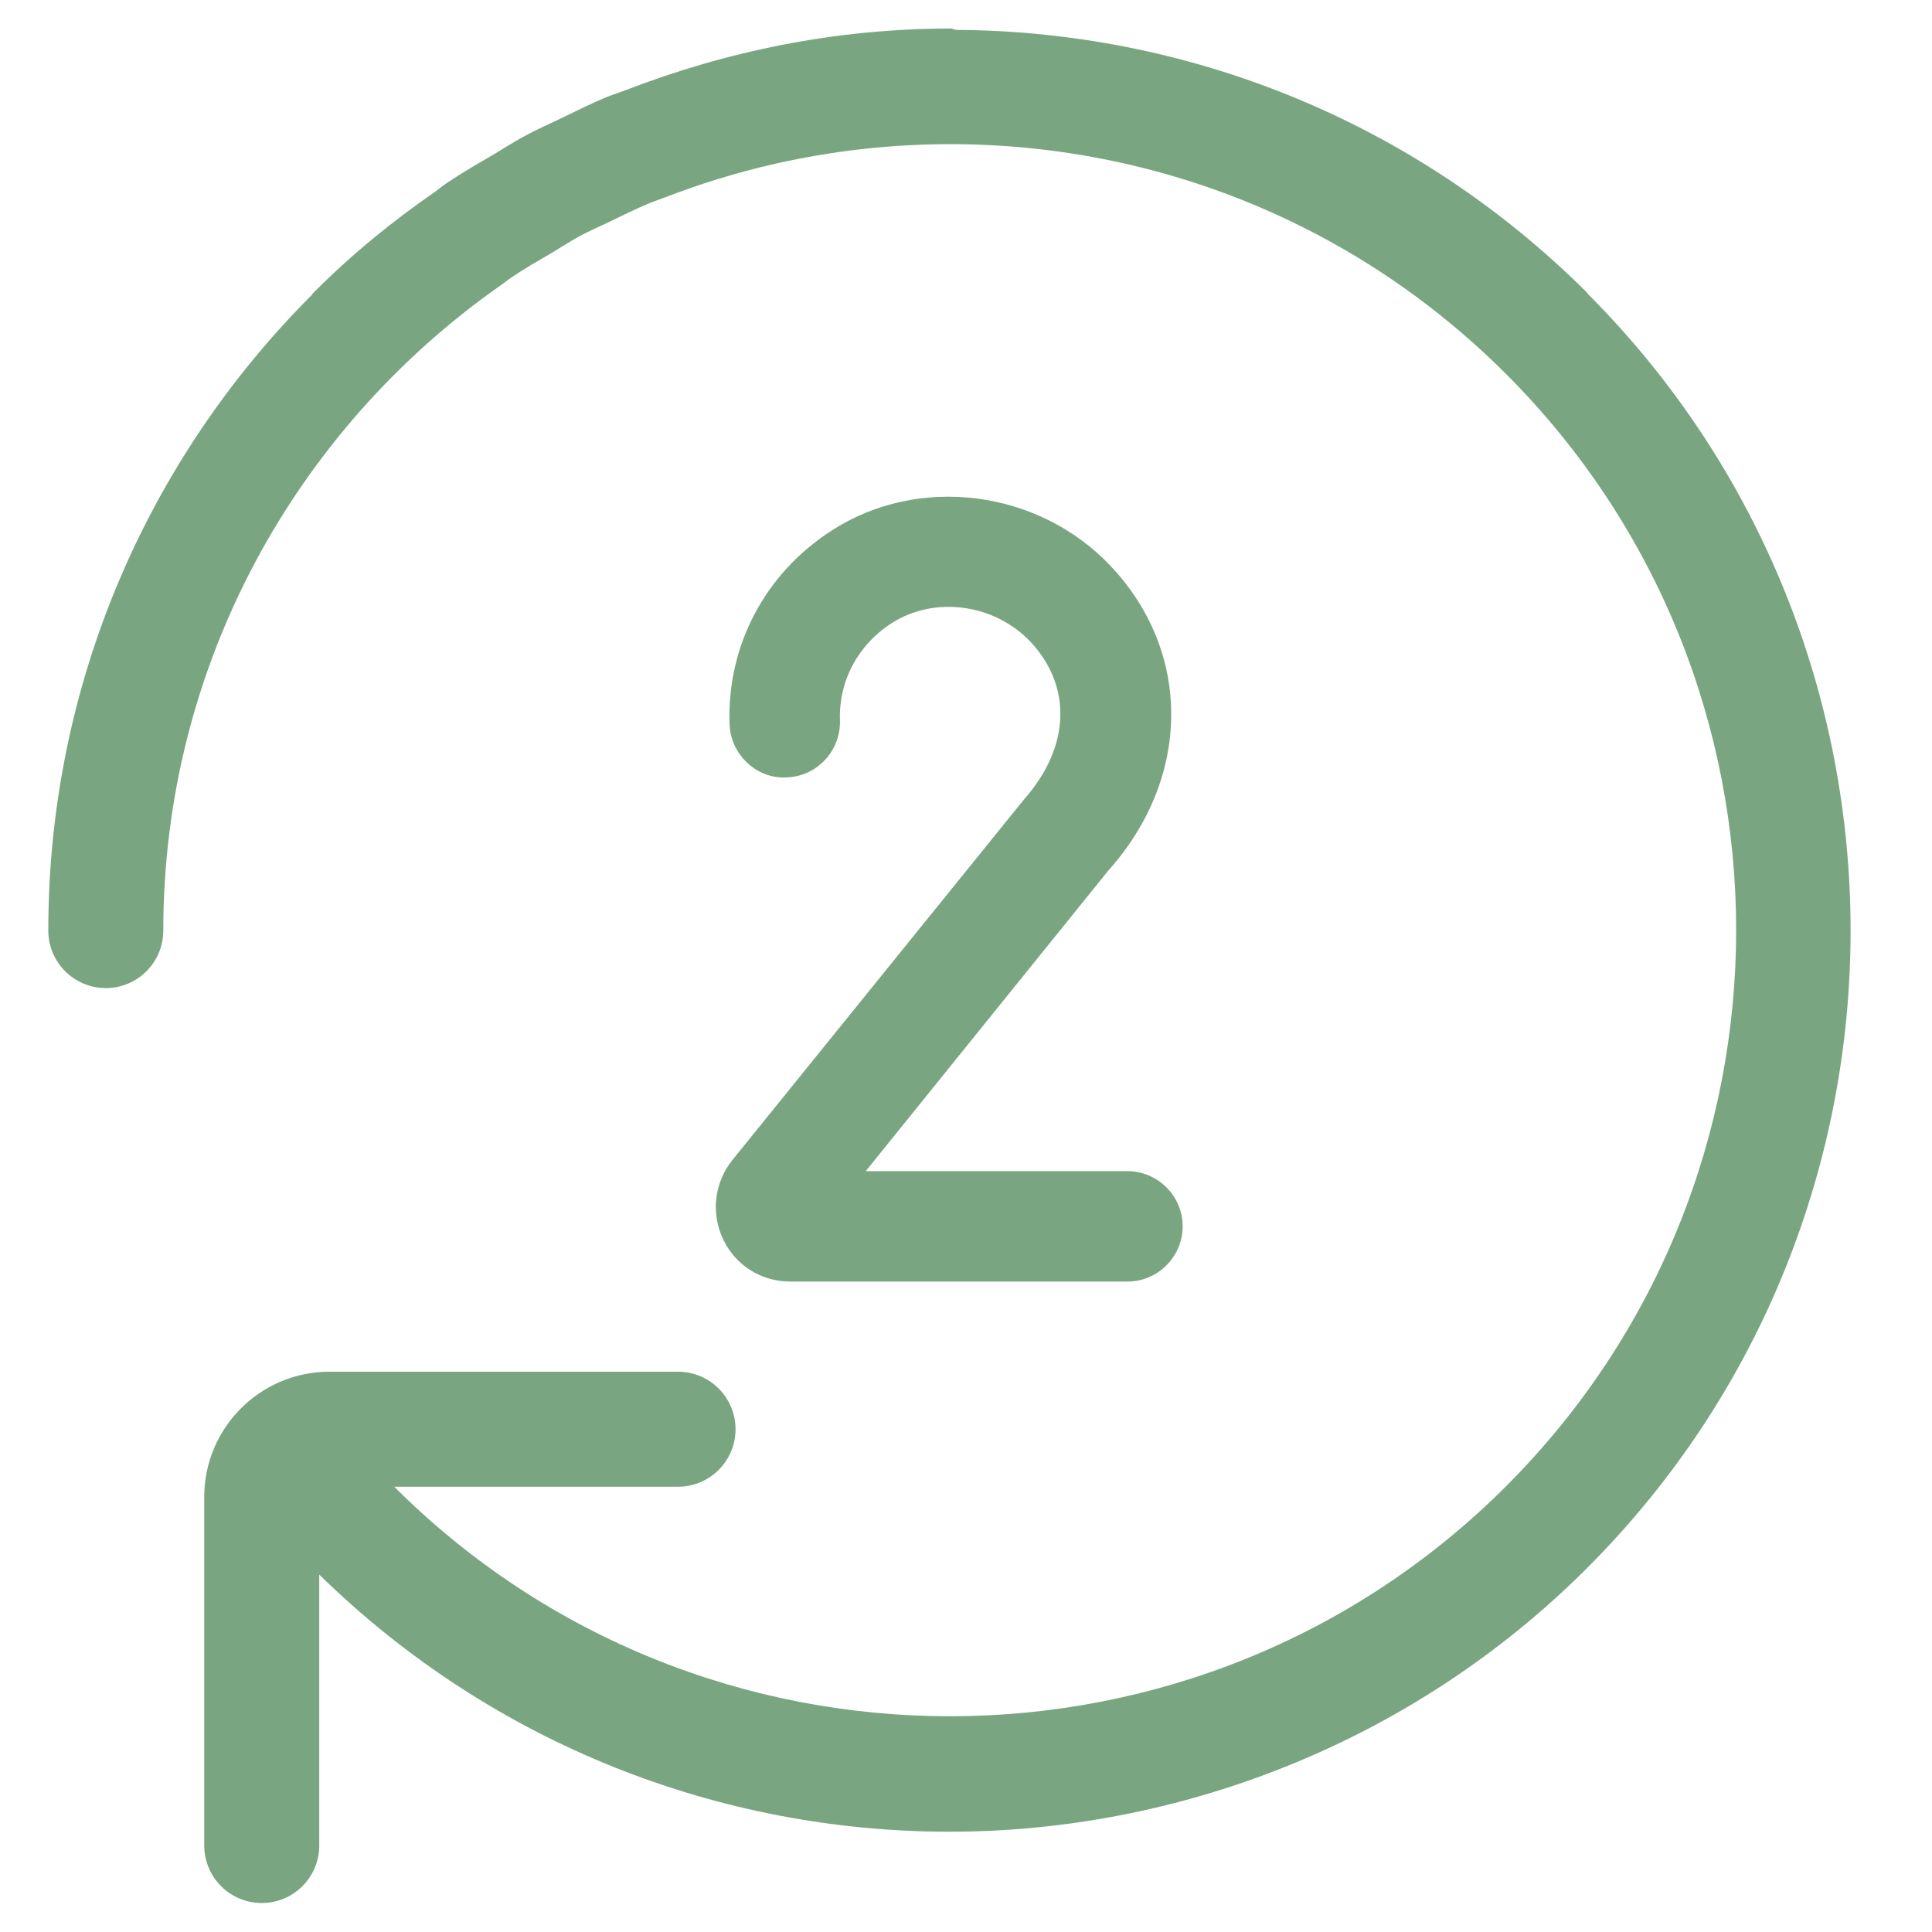
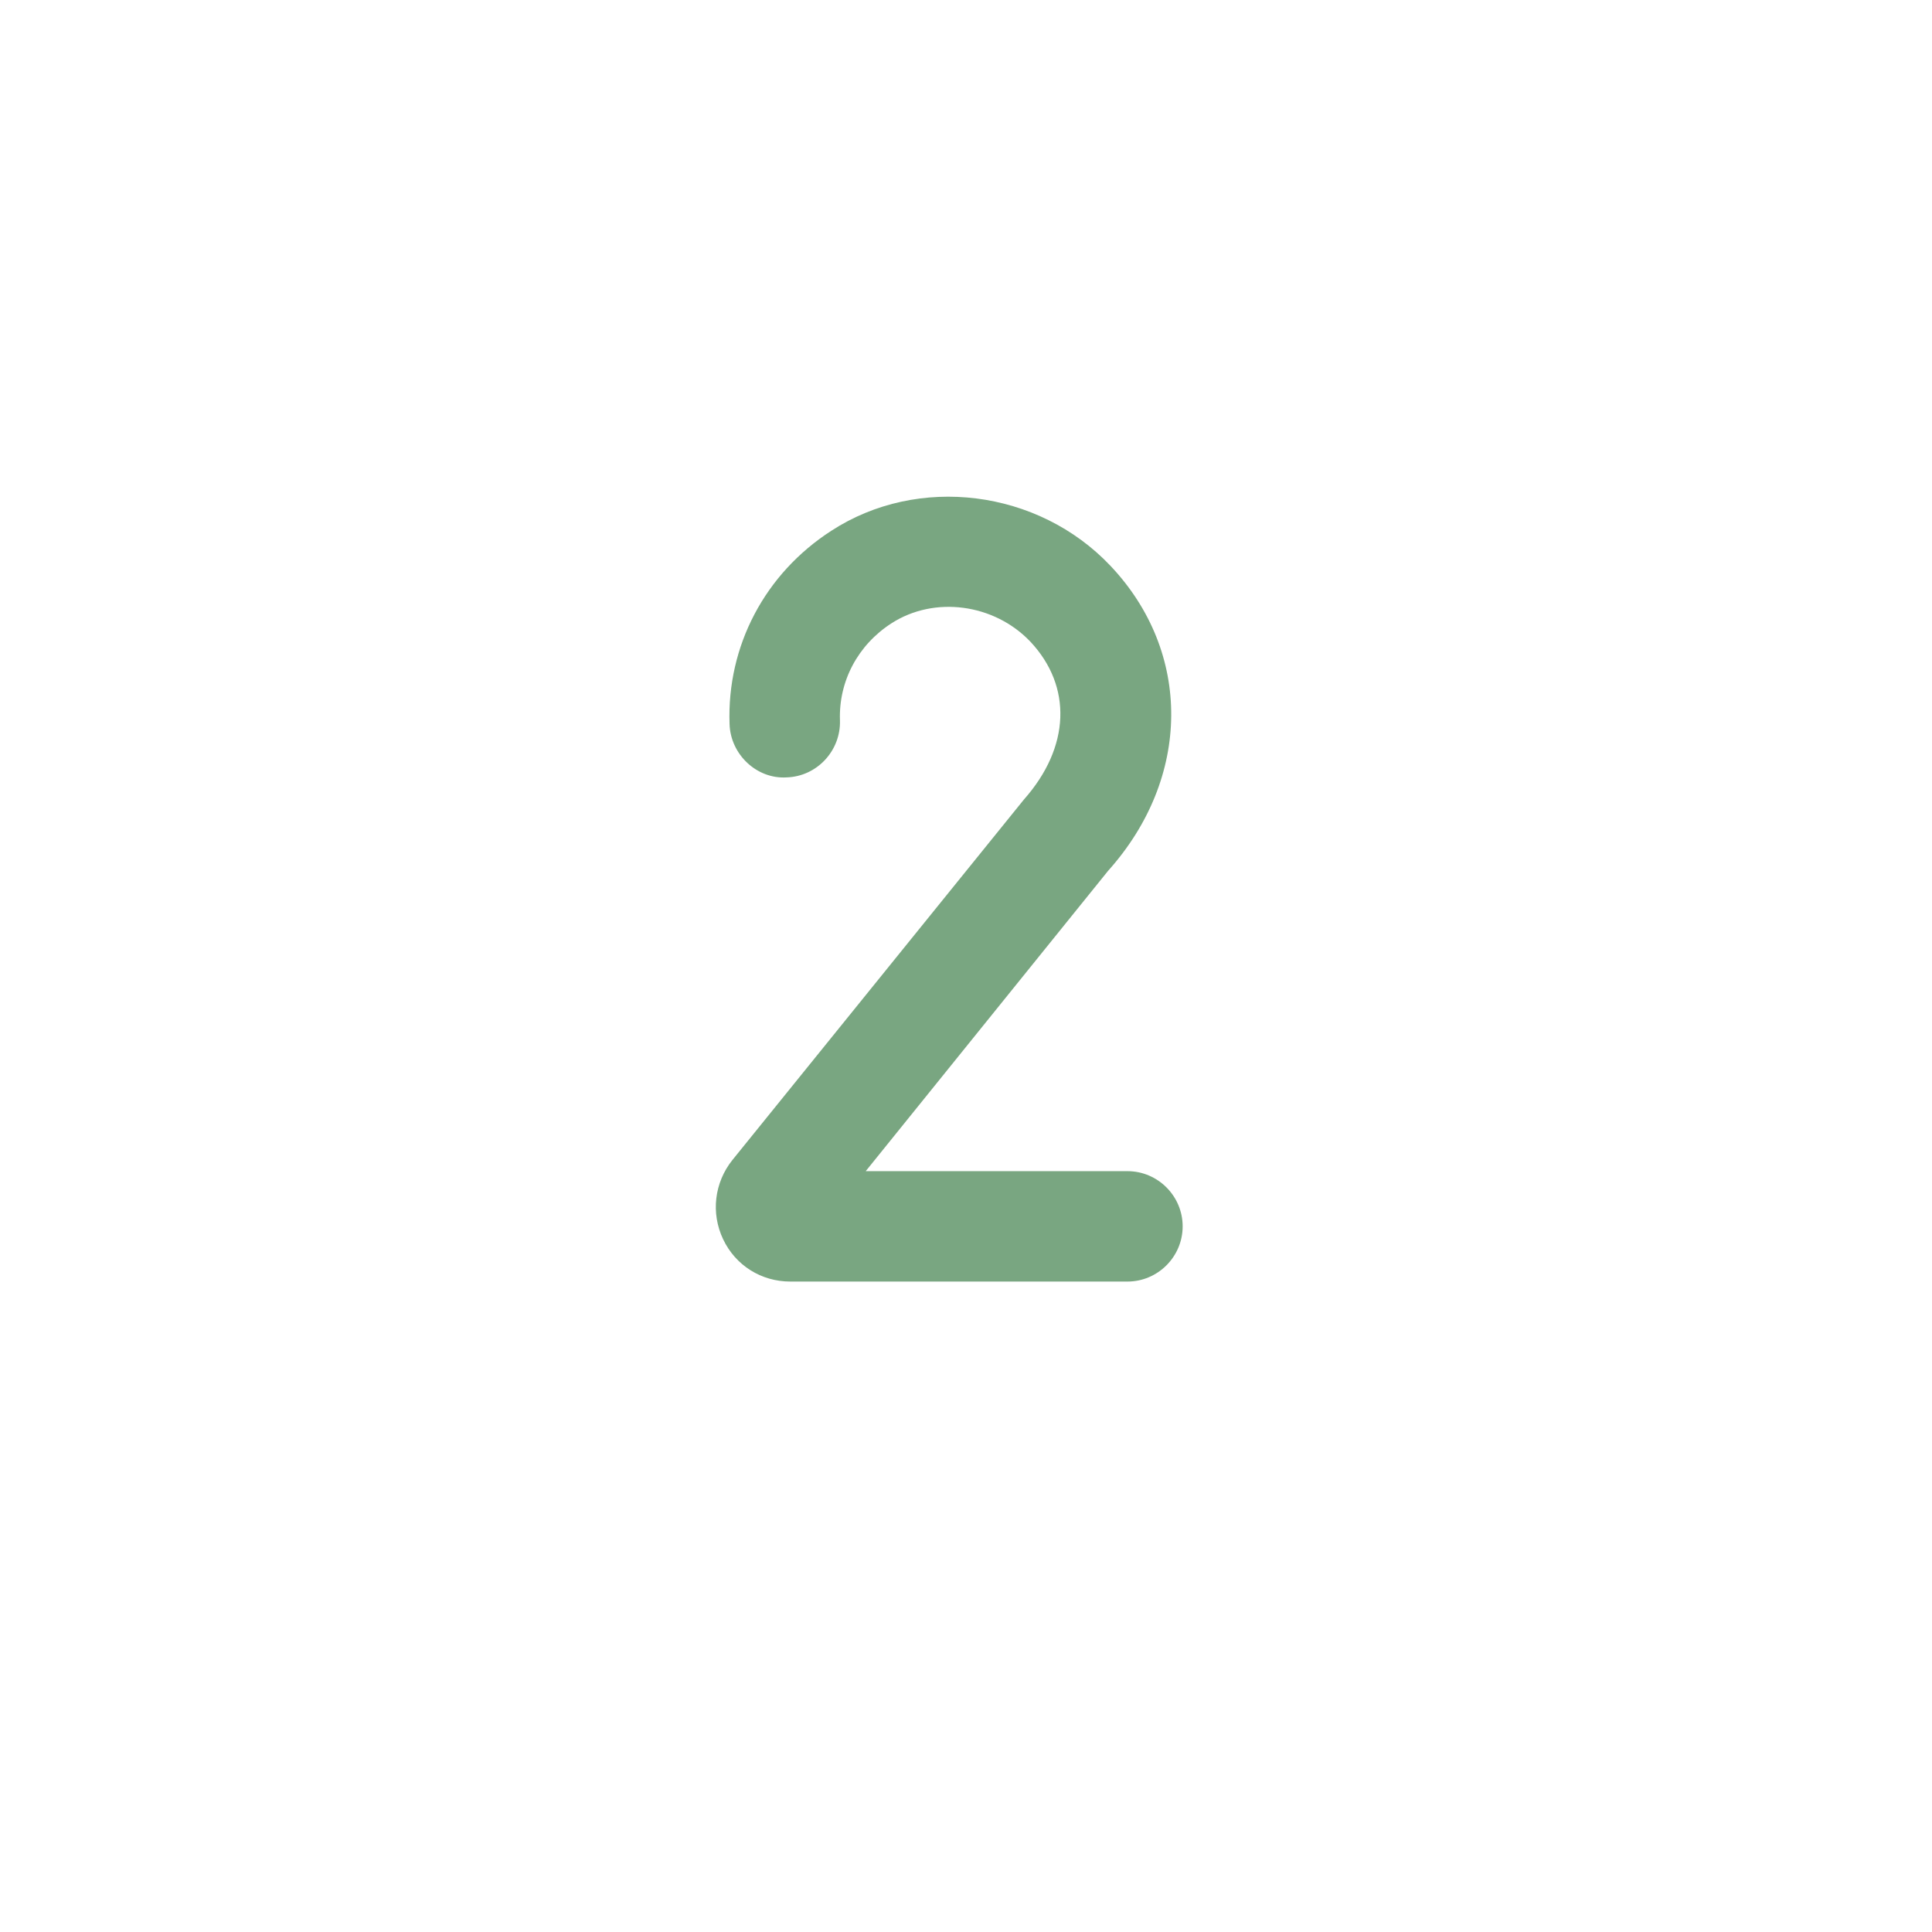
<svg xmlns="http://www.w3.org/2000/svg" id="Ebene_1" viewBox="0 0 42 42">
  <defs>
    <style>.cls-1{fill:#79a681;}</style>
  </defs>
-   <path class="cls-1" d="M34.51,6.37C30.72,2.59,25.77,.68,20.8,.65c-.05,0-.09-.03-.13-.03-2.49,0-4.87,.49-7.07,1.34-.13,.05-.26,.09-.39,.14-.36,.15-.7,.32-1.05,.49-.25,.12-.5,.23-.74,.36-.23,.12-.44,.26-.66,.39-.34,.2-.69,.4-1.02,.62-.09,.06-.18,.13-.27,.2-.94,.65-1.84,1.38-2.67,2.22-.02,.02-.02,.04-.04,.05C3.23,9.97,1.05,14.85,1.05,20.23c0,.69,.56,1.25,1.25,1.25s1.25-.56,1.25-1.25c0-5.79,2.9-10.91,7.31-14.01,.09-.06,.17-.13,.26-.19,.28-.19,.58-.36,.87-.53,.2-.12,.4-.25,.6-.36,.2-.11,.41-.2,.62-.3,.31-.15,.63-.31,.95-.44,.1-.04,.2-.07,.3-.11,6.12-2.37,13.34-1.1,18.28,3.84,6.67,6.67,6.67,17.51,0,24.18-6.66,6.66-17.5,6.67-24.17,.01h6.17c.69,0,1.25-.56,1.25-1.25s-.56-1.25-1.25-1.25H7.16c-1.5,0-2.72,1.22-2.72,2.72v7.58c0,.69,.56,1.25,1.25,1.25s1.25-.56,1.25-1.25v-5.89c3.8,3.72,8.75,5.59,13.7,5.59s10.04-1.91,13.86-5.73c7.64-7.64,7.64-20.08,0-27.72Z" />
  <path class="cls-1" d="M24.5,27.86h-7.32c-.63,0-1.19-.35-1.46-.92-.27-.57-.19-1.23,.2-1.72l6.34-7.84c1.01-1.14,1.05-2.46,.14-3.43-.79-.83-2.09-1-3.02-.4-.73,.47-1.15,1.26-1.12,2.11,.02,.66-.5,1.22-1.16,1.24-.65,.04-1.22-.5-1.24-1.16-.06-1.7,.77-3.27,2.21-4.2,1.89-1.23,4.5-.9,6.07,.76,1.78,1.88,1.76,4.61-.05,6.63l-5.27,6.53h5.69c.66,0,1.2,.54,1.2,1.2s-.54,1.2-1.2,1.2Z" />
</svg>